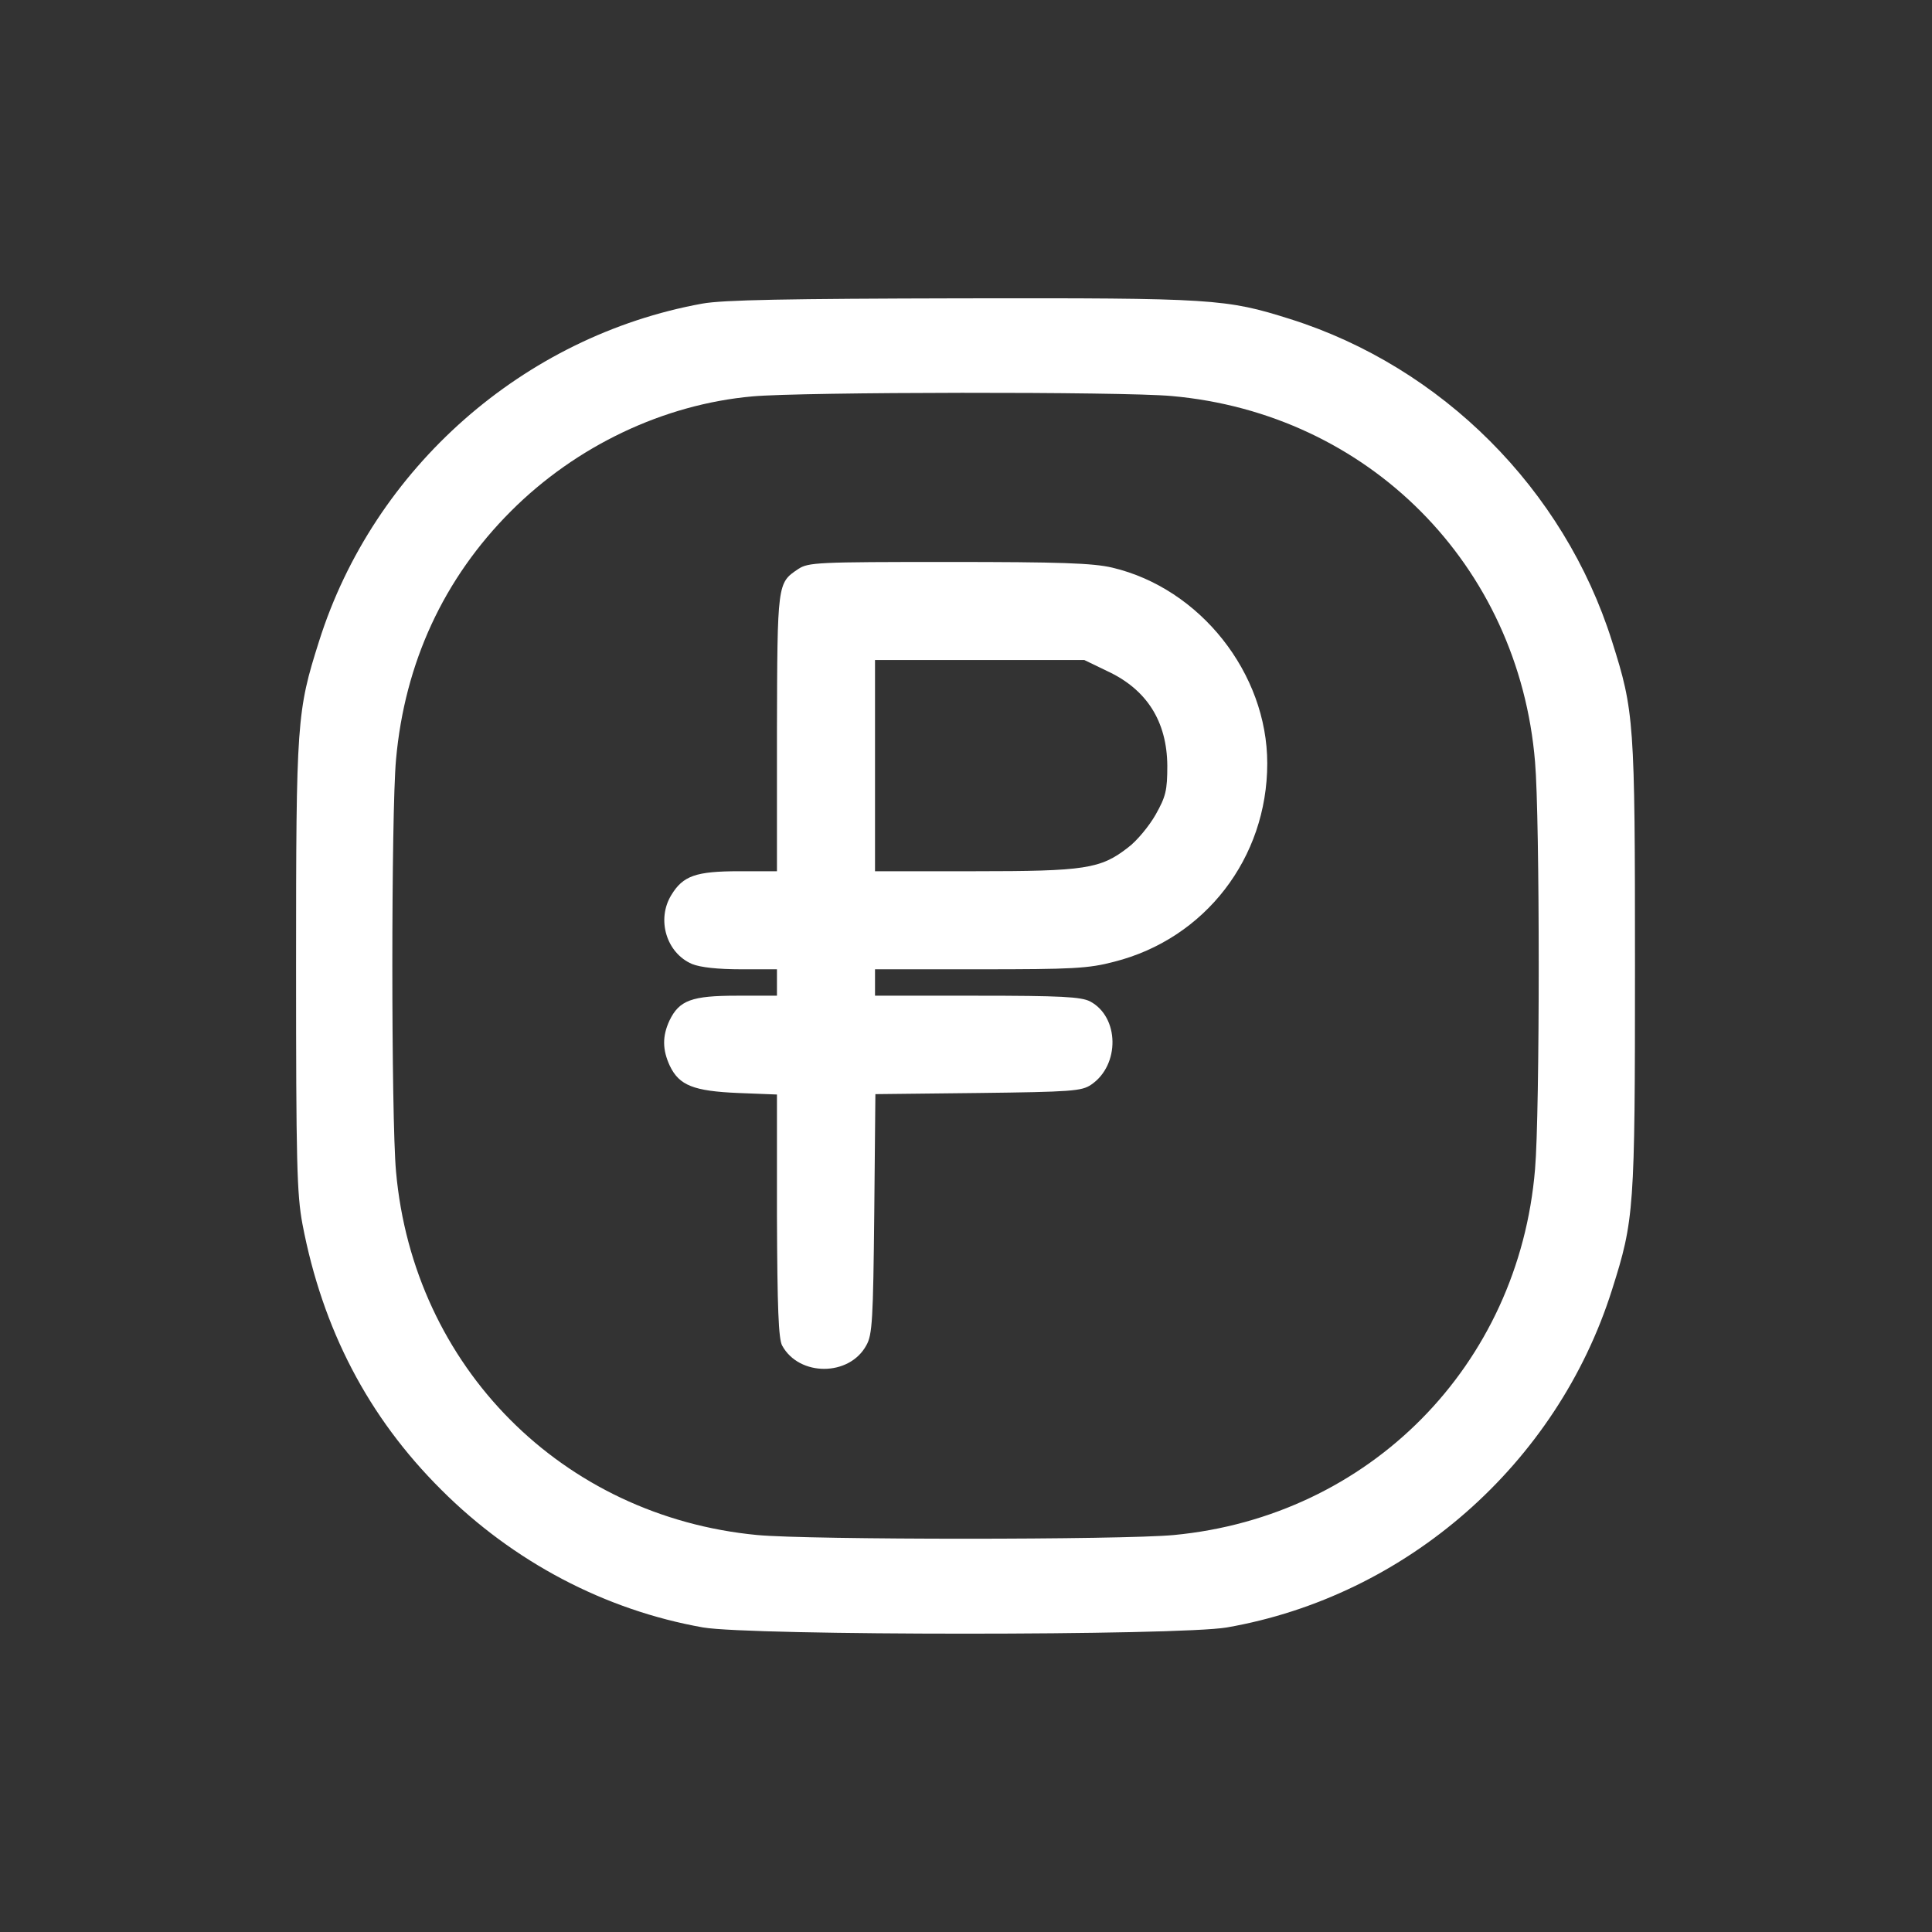
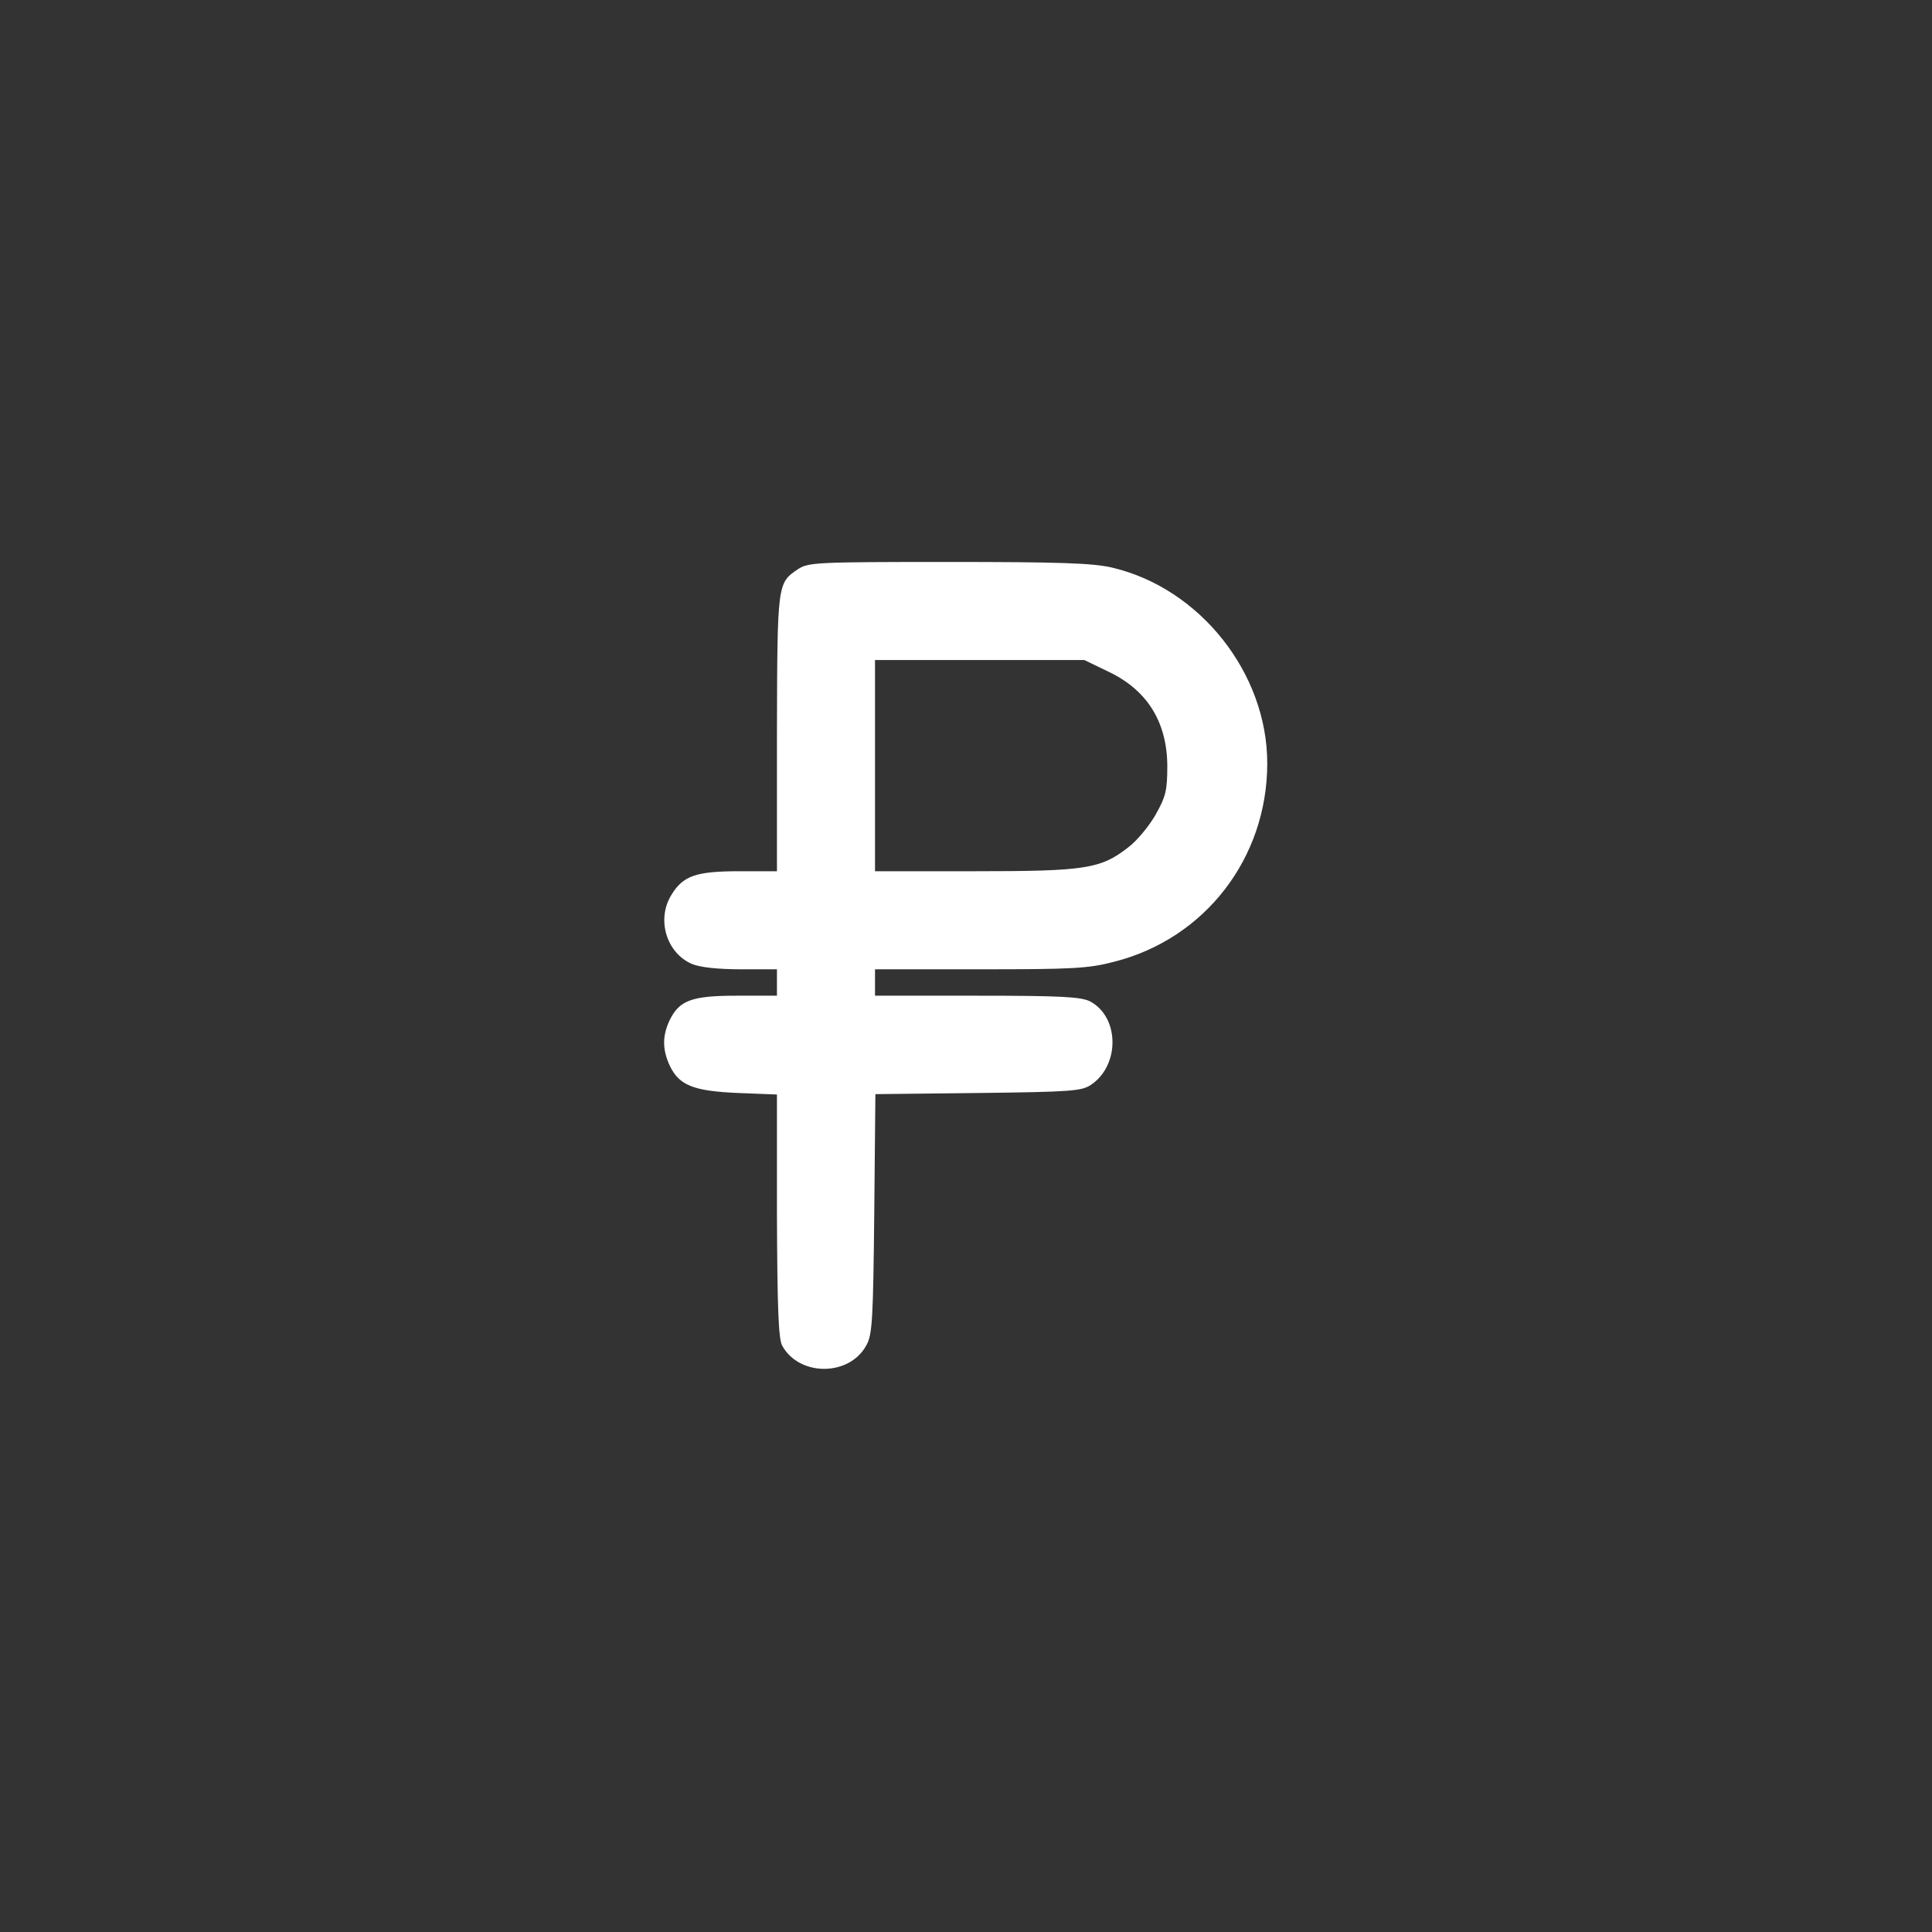
<svg xmlns="http://www.w3.org/2000/svg" width="683" height="683" viewBox="0 0 683 683" fill="none">
  <rect x="0" y="0" width="683" height="683" fill="#333333" stroke="none" />
-   <path d="M248.267 107.333C185.067 118.8 132.134 165.467 112.8 226.667C104.934 251.467 104.667 254.8 104.667 341.333C104.667 410.8 104.934 422.133 106.934 432.8C114 469.867 130.134 500.933 156 526.667C181.467 552.133 213.867 569.2 248.534 575.333C265.6 578.267 416.667 578.267 433.734 575.333C497.2 564.267 550.4 517.6 569.867 456C577.734 431.2 578 427.867 578 341.333C578 254.8 577.734 251.467 569.867 226.667C552.934 172.933 509.734 129.733 456.134 112.8C433.334 105.6 429.067 105.333 340.134 105.467C278.4 105.6 255.6 106 248.267 107.333ZM414.134 140C483.734 146.133 536.934 199.733 542.667 269.333C544.4 289.2 544.4 393.467 542.667 413.333C536.934 482.667 484.134 536.133 414.934 542.667C396.4 544.4 286.267 544.4 267.734 542.667C198.8 536.133 146.134 483.2 140 414.133C138.267 394.933 138.267 287.733 140 268.533C143.067 234.4 156.8 204.533 180.667 180.667C203.734 157.6 234.667 142.933 266 140.133C283.334 138.533 396.667 138.4 414.134 140Z" fill="white" />
  <path d="M282.134 201.199C274.8 206.133 274.8 205.999 274.667 258.933V307.999H261.334C246 307.999 241.467 309.599 237.334 316.399C232 325.066 235.6 336.933 244.667 340.799C247.6 341.999 253.867 342.666 262 342.666H274.667V347.333V351.999H260.534C244.534 351.999 240.134 353.599 236.667 360.799C234.134 366.266 234.134 371.066 236.8 376.799C240.134 383.733 245.2 385.733 261.067 386.399L274.667 386.933V429.866C274.8 462.133 275.2 473.466 276.534 475.733C282.534 486.666 300.267 486.666 306.267 475.599C308.4 471.866 308.667 466.533 309.067 429.066L309.467 386.799L345.734 386.399C378.8 385.999 382.4 385.733 385.734 383.466C396 376.533 395.734 359.466 385.334 353.999C382.134 352.399 375.067 351.999 345.334 351.999H309.334V347.333V342.666H346.4C379.067 342.666 384.8 342.399 393.867 339.999C426 331.866 448 303.333 448 269.866C448 237.999 424.267 207.999 393.2 200.666C386.4 199.066 374.667 198.666 335.334 198.666C288.8 198.666 285.734 198.799 282.134 201.199ZM391.334 237.199C405.467 243.733 412.534 255.066 412.667 270.666C412.667 279.466 412.134 281.599 408.534 287.999C406.267 291.999 401.867 297.333 398.8 299.599C389.067 307.199 383.6 307.999 344.4 307.999H309.334V270.666V233.333H346.4H383.334L391.334 237.199Z" fill="white" />
</svg>